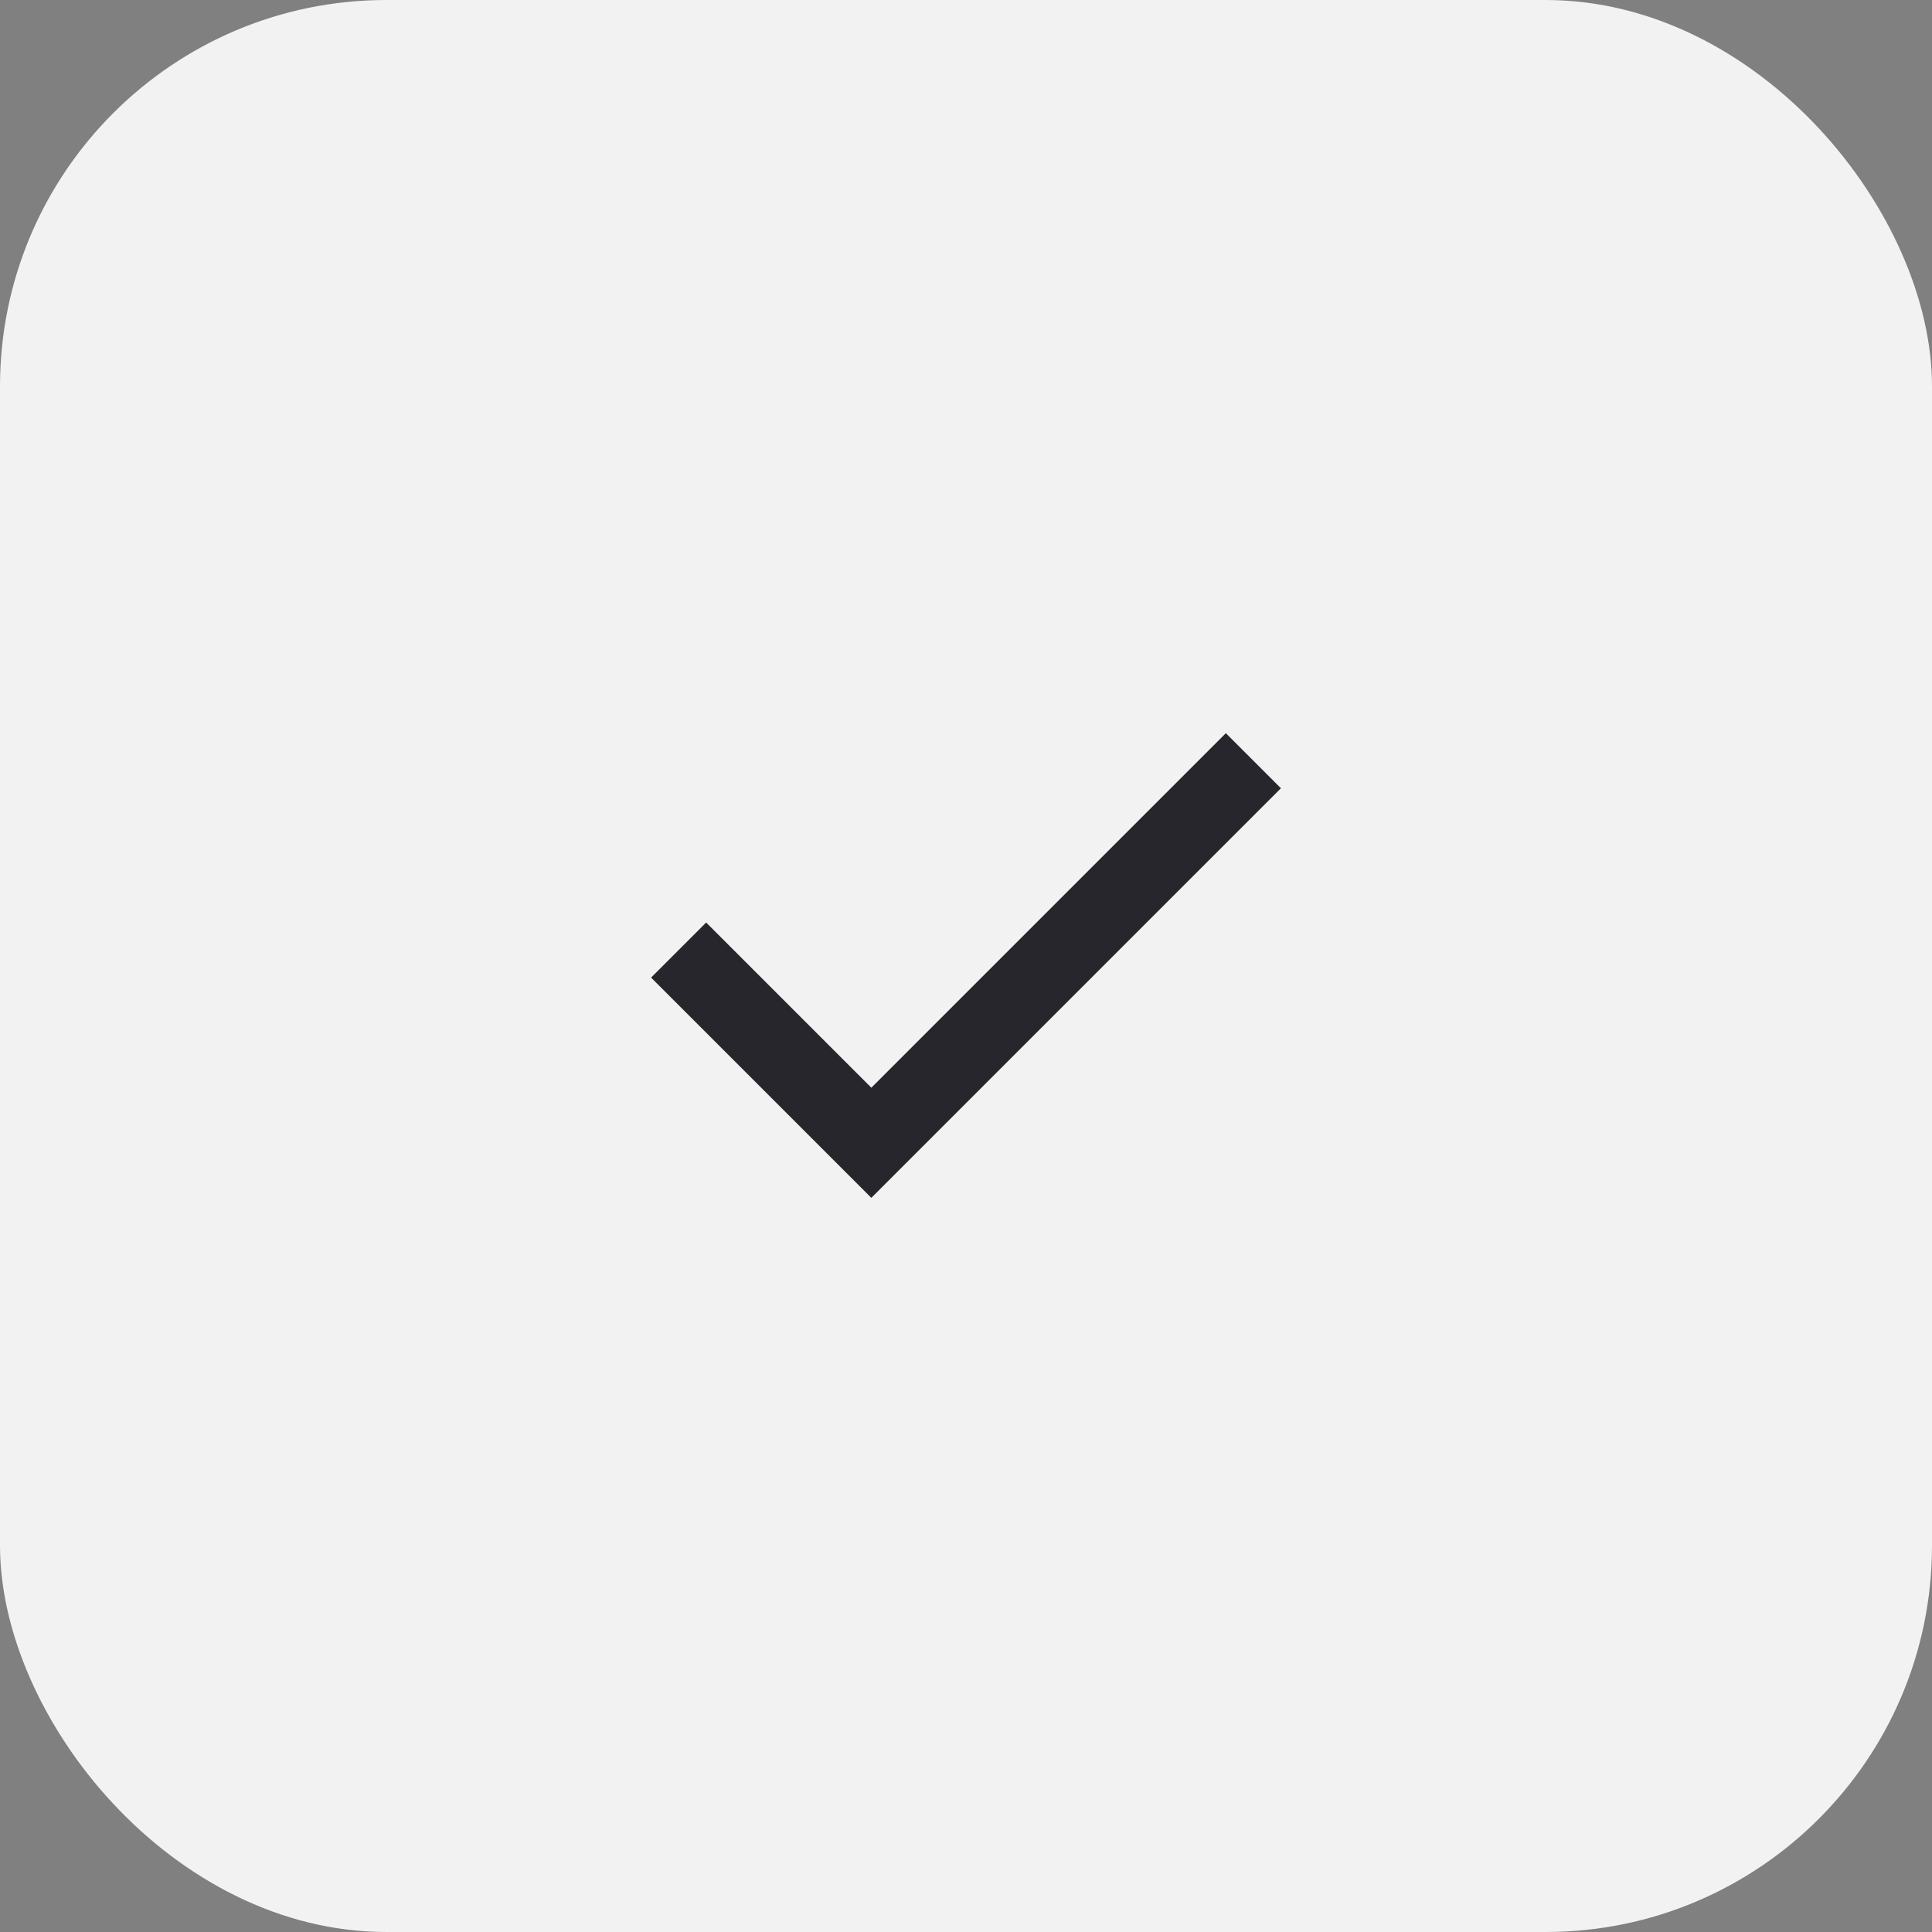
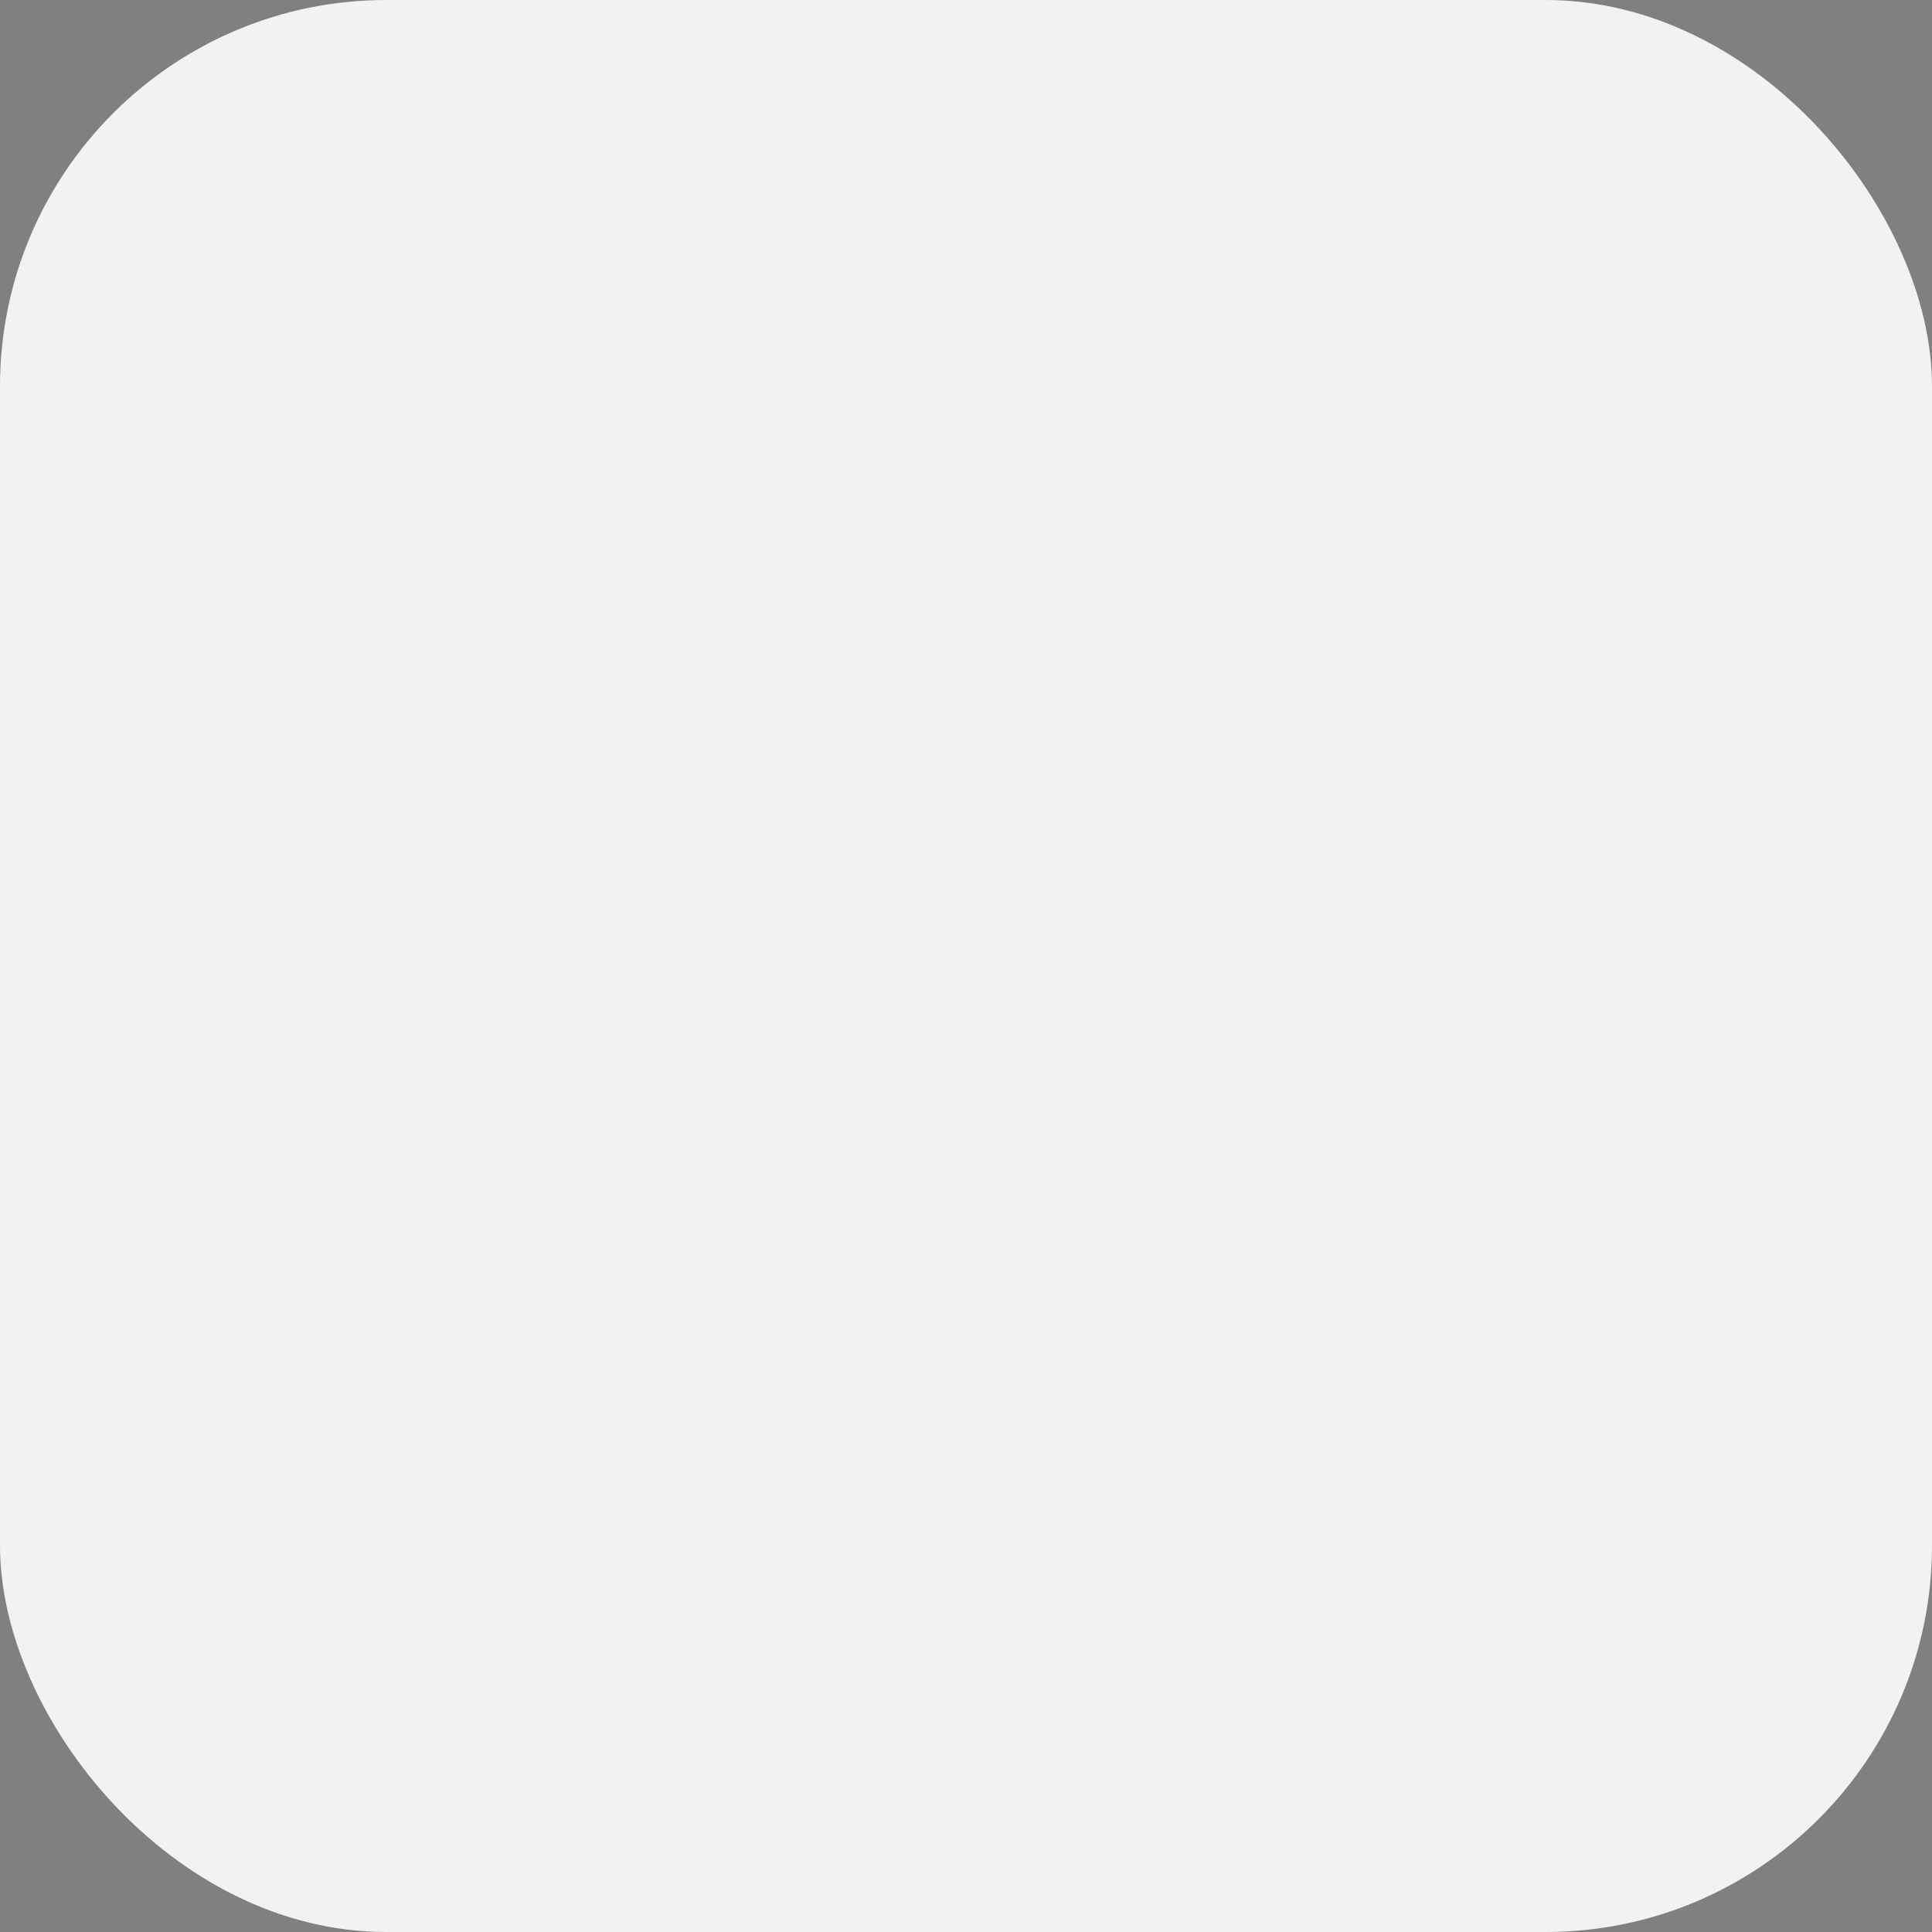
<svg xmlns="http://www.w3.org/2000/svg" width="50" height="50" viewBox="0 0 50 50" fill="none">
  <rect x="0" y="0" width="50" height="50" fill="#808080" stroke="none" />
  <rect width="50" height="50" rx="10" fill="#F2F2F2" />
-   <path d="M22.55 31L16.85 25.3L18.275 23.875L22.55 28.15L31.725 18.975L33.15 20.4L22.55 31Z" fill="#26262C" />
</svg>